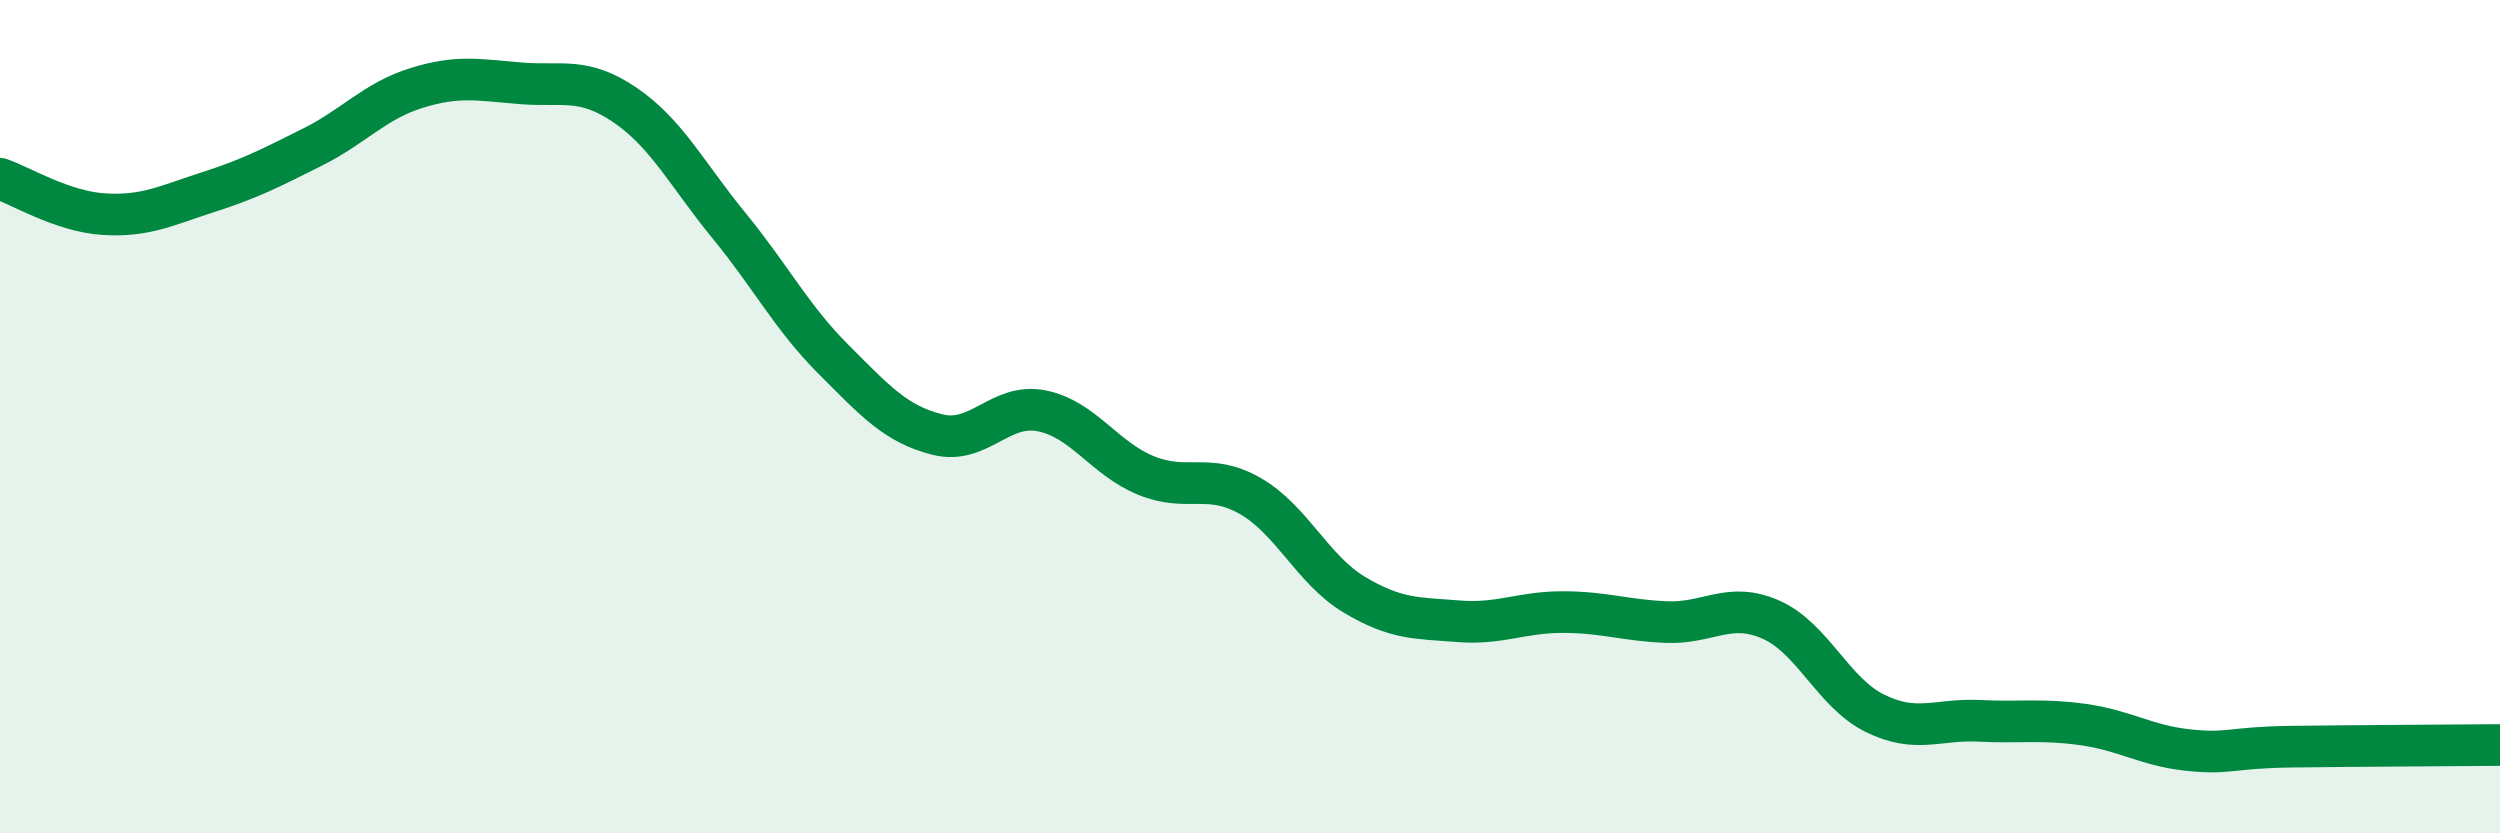
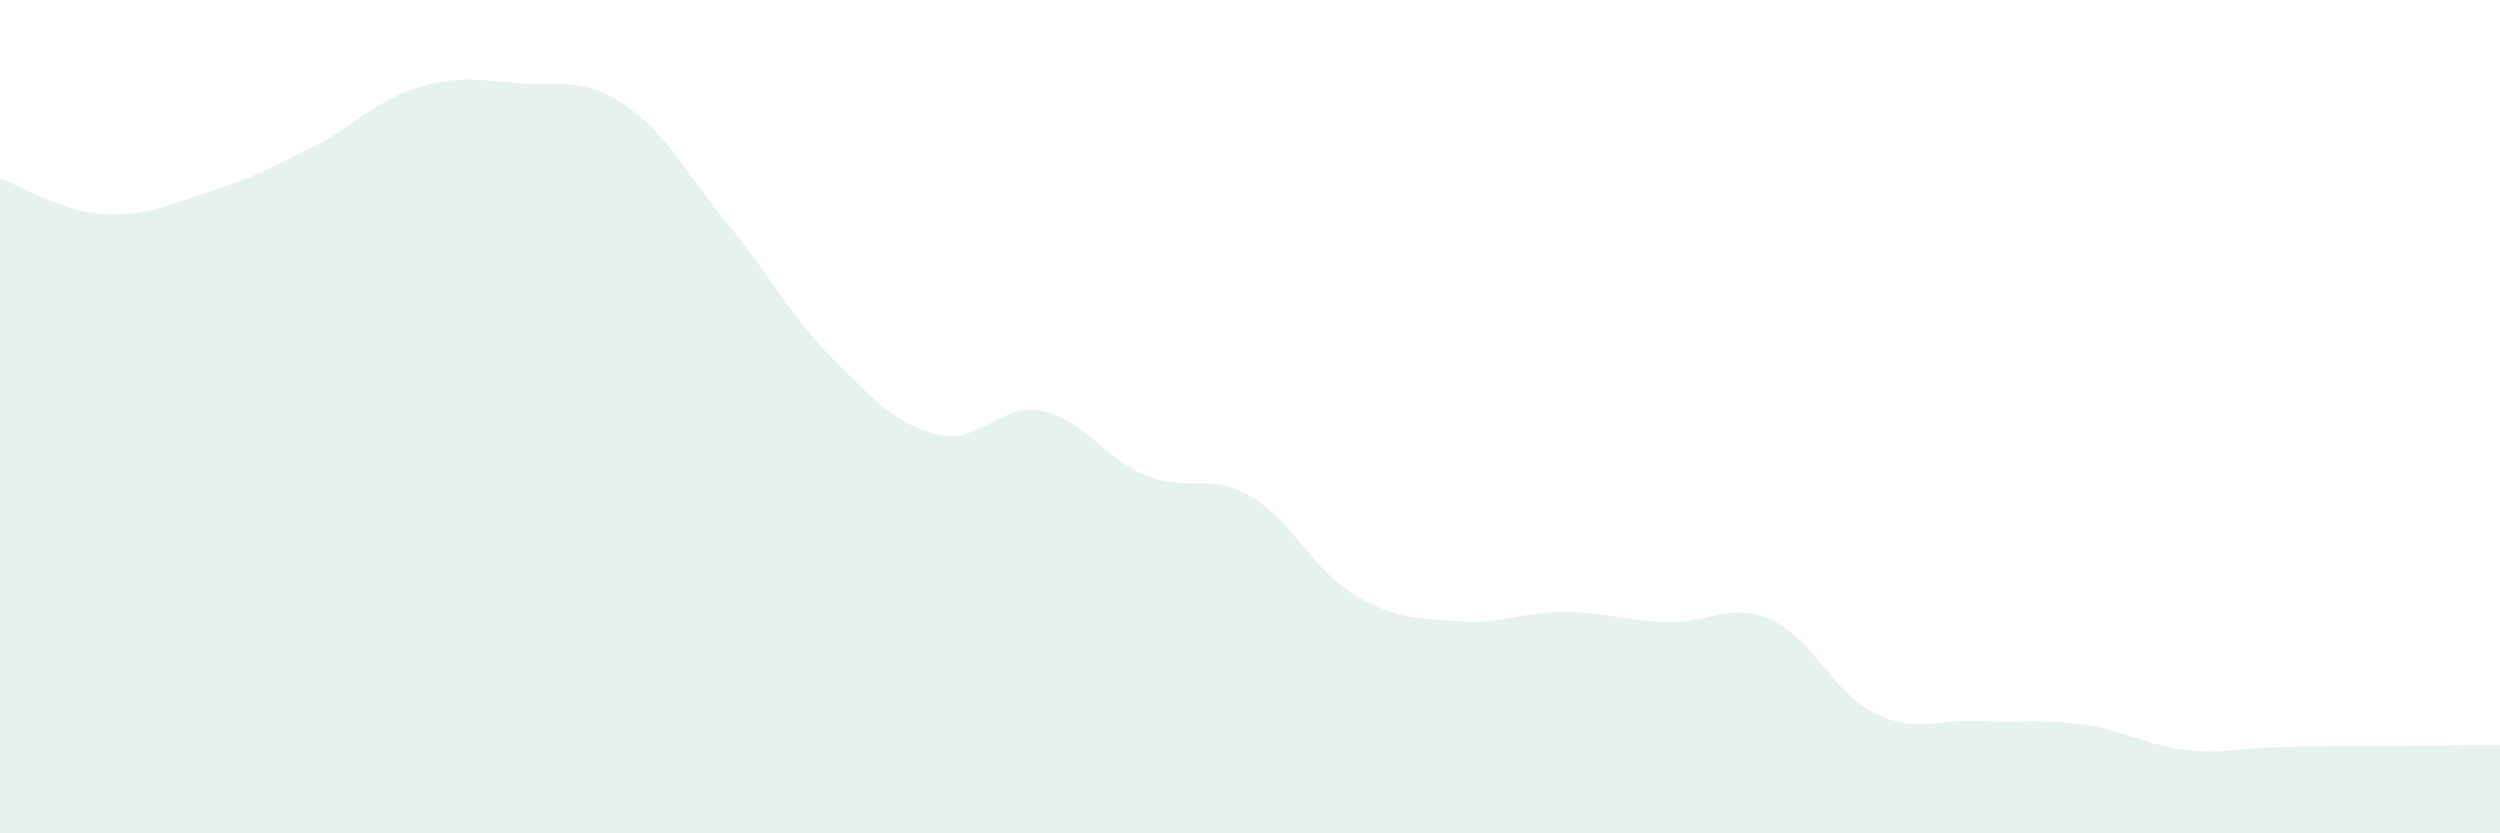
<svg xmlns="http://www.w3.org/2000/svg" width="60" height="20" viewBox="0 0 60 20">
  <path d="M 0,4.29 C 0.5,4.46 1.5,5.08 2.5,5.14 C 3.5,5.2 4,4.93 5,4.61 C 6,4.29 6.5,4.03 7.5,3.53 C 8.5,3.03 9,2.42 10,2.11 C 11,1.8 11.5,1.92 12.5,2 C 13.5,2.08 14,1.84 15,2.52 C 16,3.2 16.5,4.2 17.5,5.42 C 18.5,6.64 19,7.62 20,8.62 C 21,9.62 21.5,10.18 22.5,10.43 C 23.5,10.68 24,9.66 25,9.86 C 26,10.06 26.5,11 27.5,11.41 C 28.5,11.82 29,11.33 30,11.9 C 31,12.47 31.5,13.67 32.5,14.27 C 33.5,14.87 34,14.83 35,14.91 C 36,14.99 36.5,14.69 37.5,14.69 C 38.5,14.69 39,14.89 40,14.93 C 41,14.97 41.5,14.43 42.5,14.87 C 43.5,15.31 44,16.63 45,17.12 C 46,17.61 46.5,17.25 47.5,17.3 C 48.5,17.35 49,17.25 50,17.39 C 51,17.53 51.5,17.89 52.5,18 C 53.5,18.11 53.5,17.94 55,17.92 C 56.5,17.9 59,17.89 60,17.88L60 20L0 20Z" fill="#008740" opacity="0.1" stroke-linecap="round" stroke-linejoin="round" />
-   <path d="M 0,4.29 C 0.5,4.46 1.5,5.08 2.5,5.14 C 3.5,5.2 4,4.93 5,4.61 C 6,4.29 6.5,4.03 7.5,3.53 C 8.5,3.03 9,2.42 10,2.11 C 11,1.8 11.5,1.92 12.5,2 C 13.5,2.08 14,1.84 15,2.52 C 16,3.2 16.5,4.2 17.5,5.42 C 18.5,6.64 19,7.62 20,8.62 C 21,9.62 21.5,10.18 22.5,10.43 C 23.5,10.68 24,9.66 25,9.86 C 26,10.06 26.5,11 27.5,11.41 C 28.5,11.82 29,11.33 30,11.9 C 31,12.47 31.5,13.67 32.5,14.27 C 33.5,14.87 34,14.83 35,14.91 C 36,14.99 36.5,14.69 37.5,14.69 C 38.5,14.69 39,14.89 40,14.93 C 41,14.97 41.5,14.43 42.5,14.87 C 43.5,15.31 44,16.63 45,17.12 C 46,17.61 46.5,17.25 47.5,17.3 C 48.5,17.35 49,17.25 50,17.39 C 51,17.53 51.5,17.89 52.5,18 C 53.5,18.11 53.5,17.94 55,17.92 C 56.5,17.9 59,17.89 60,17.88" stroke="#008740" stroke-width="1" fill="none" stroke-linecap="round" stroke-linejoin="round" />
</svg>